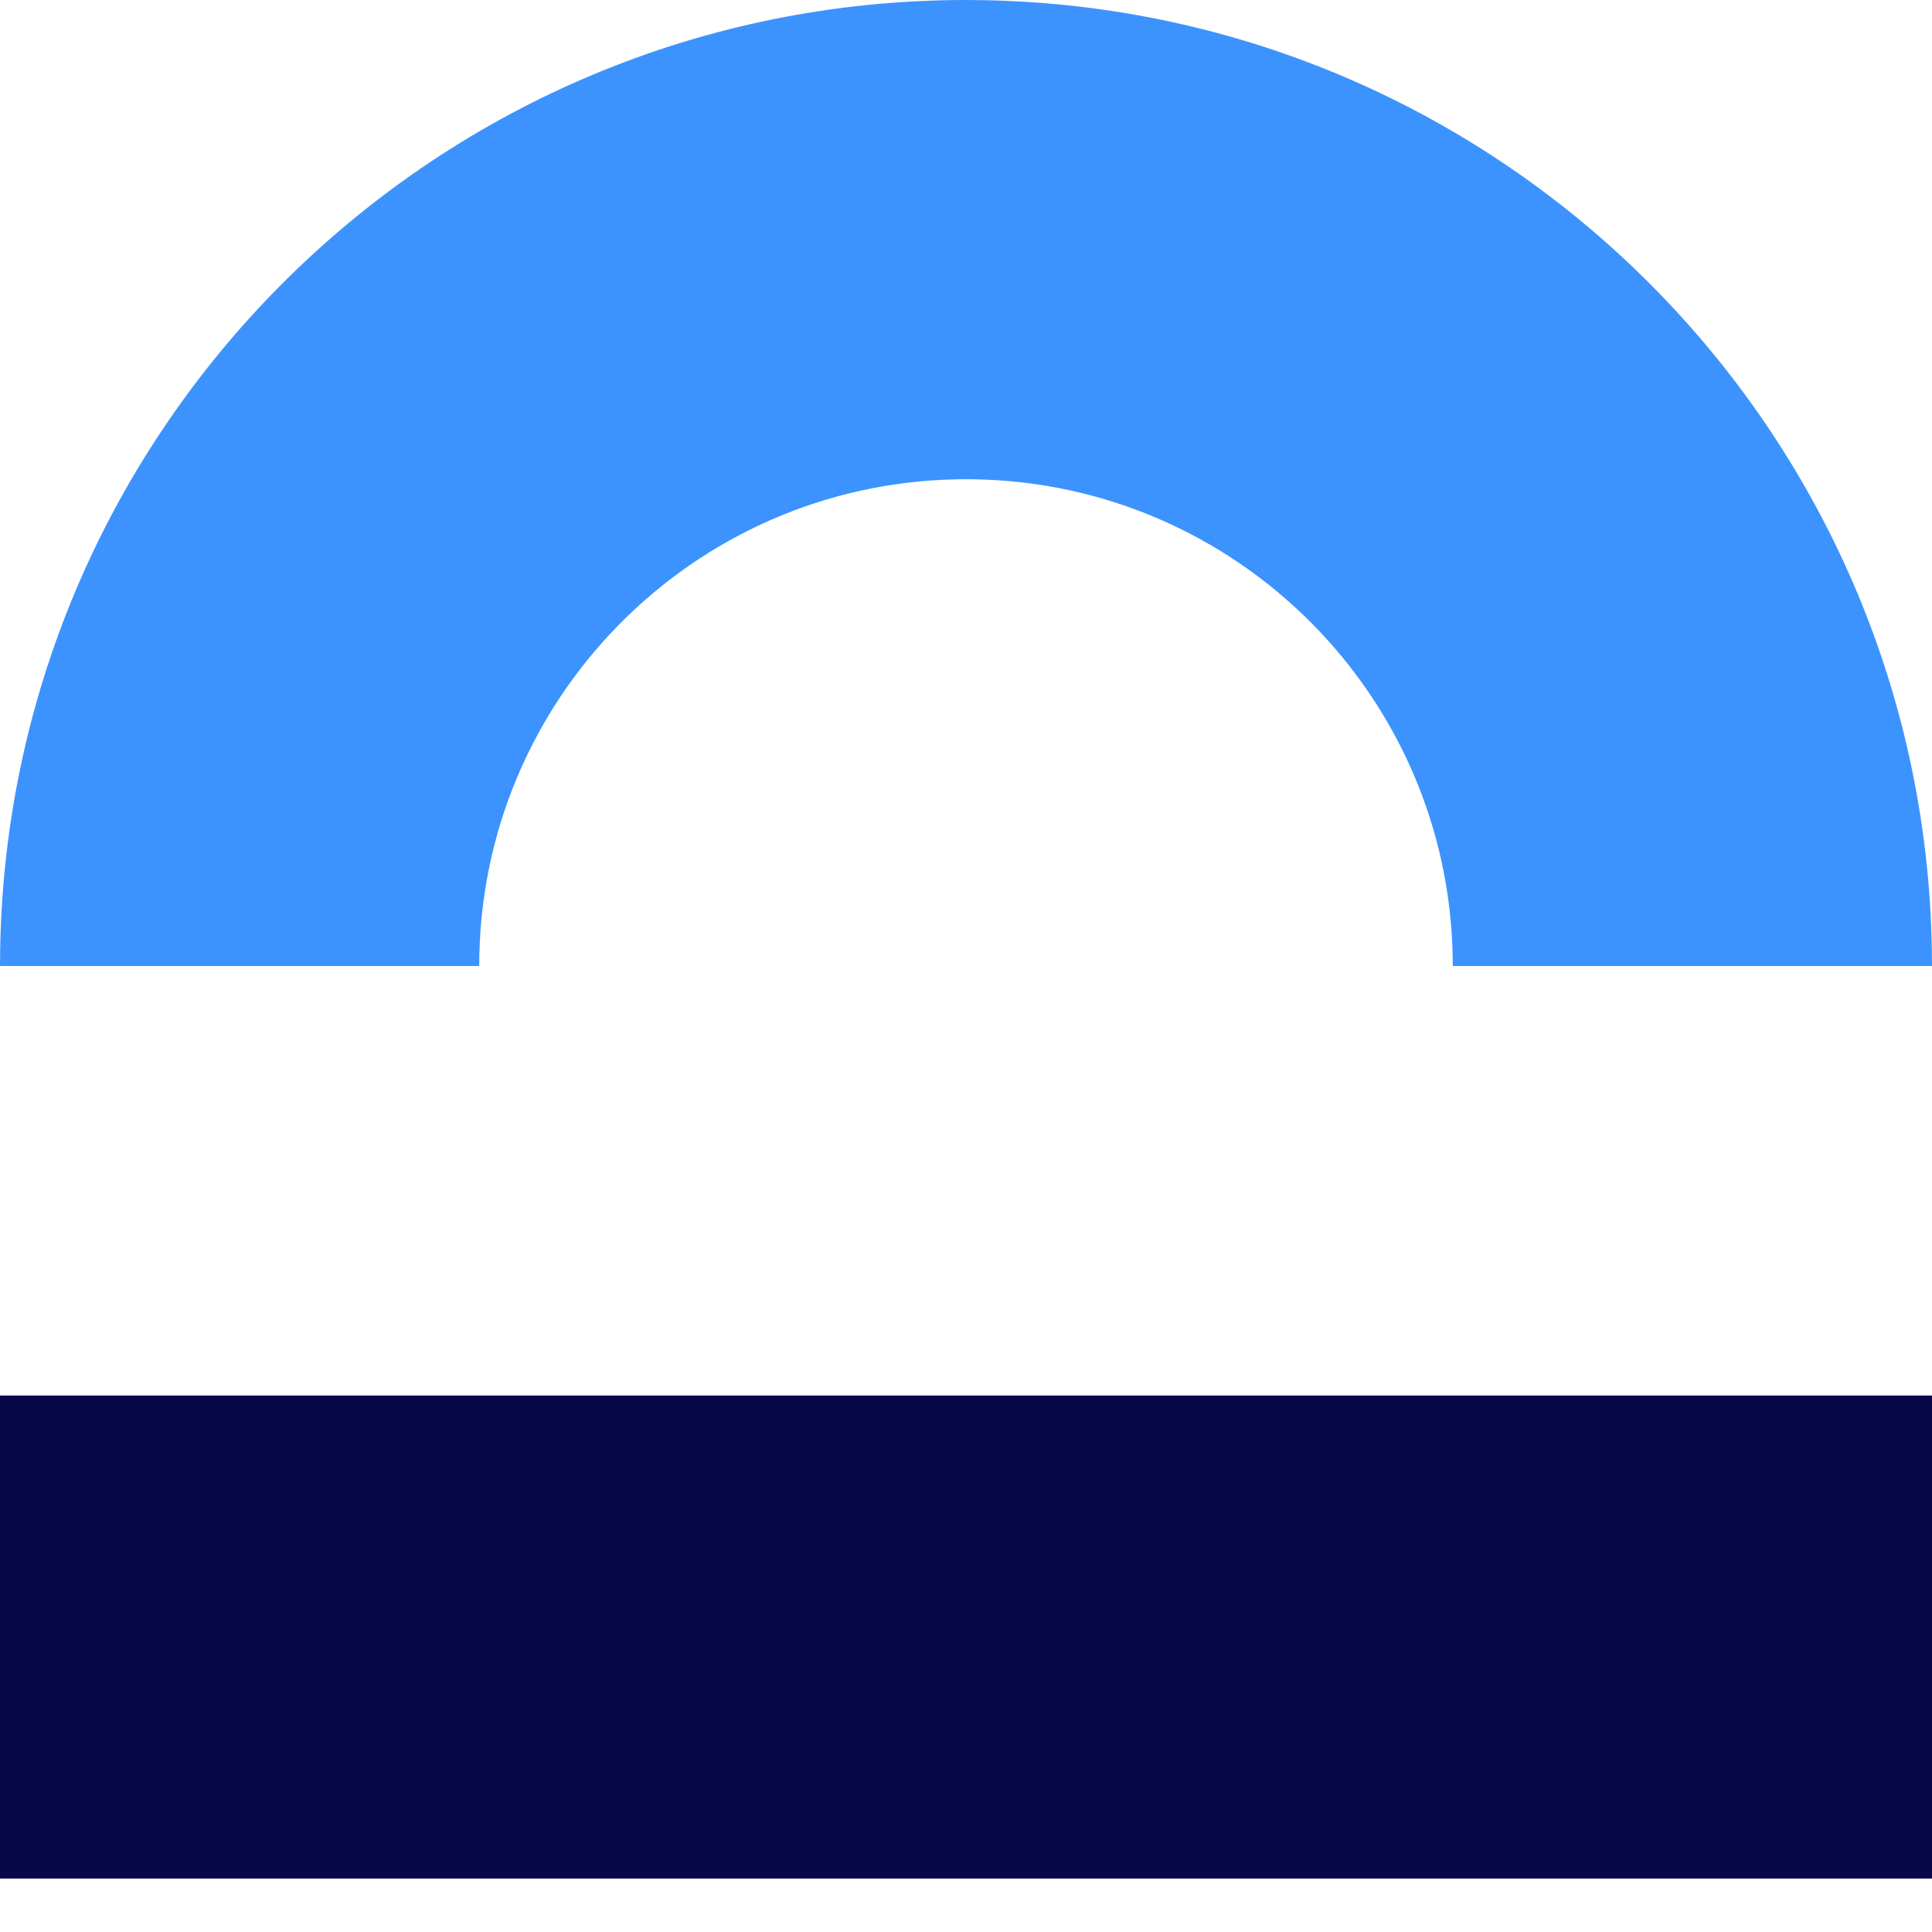
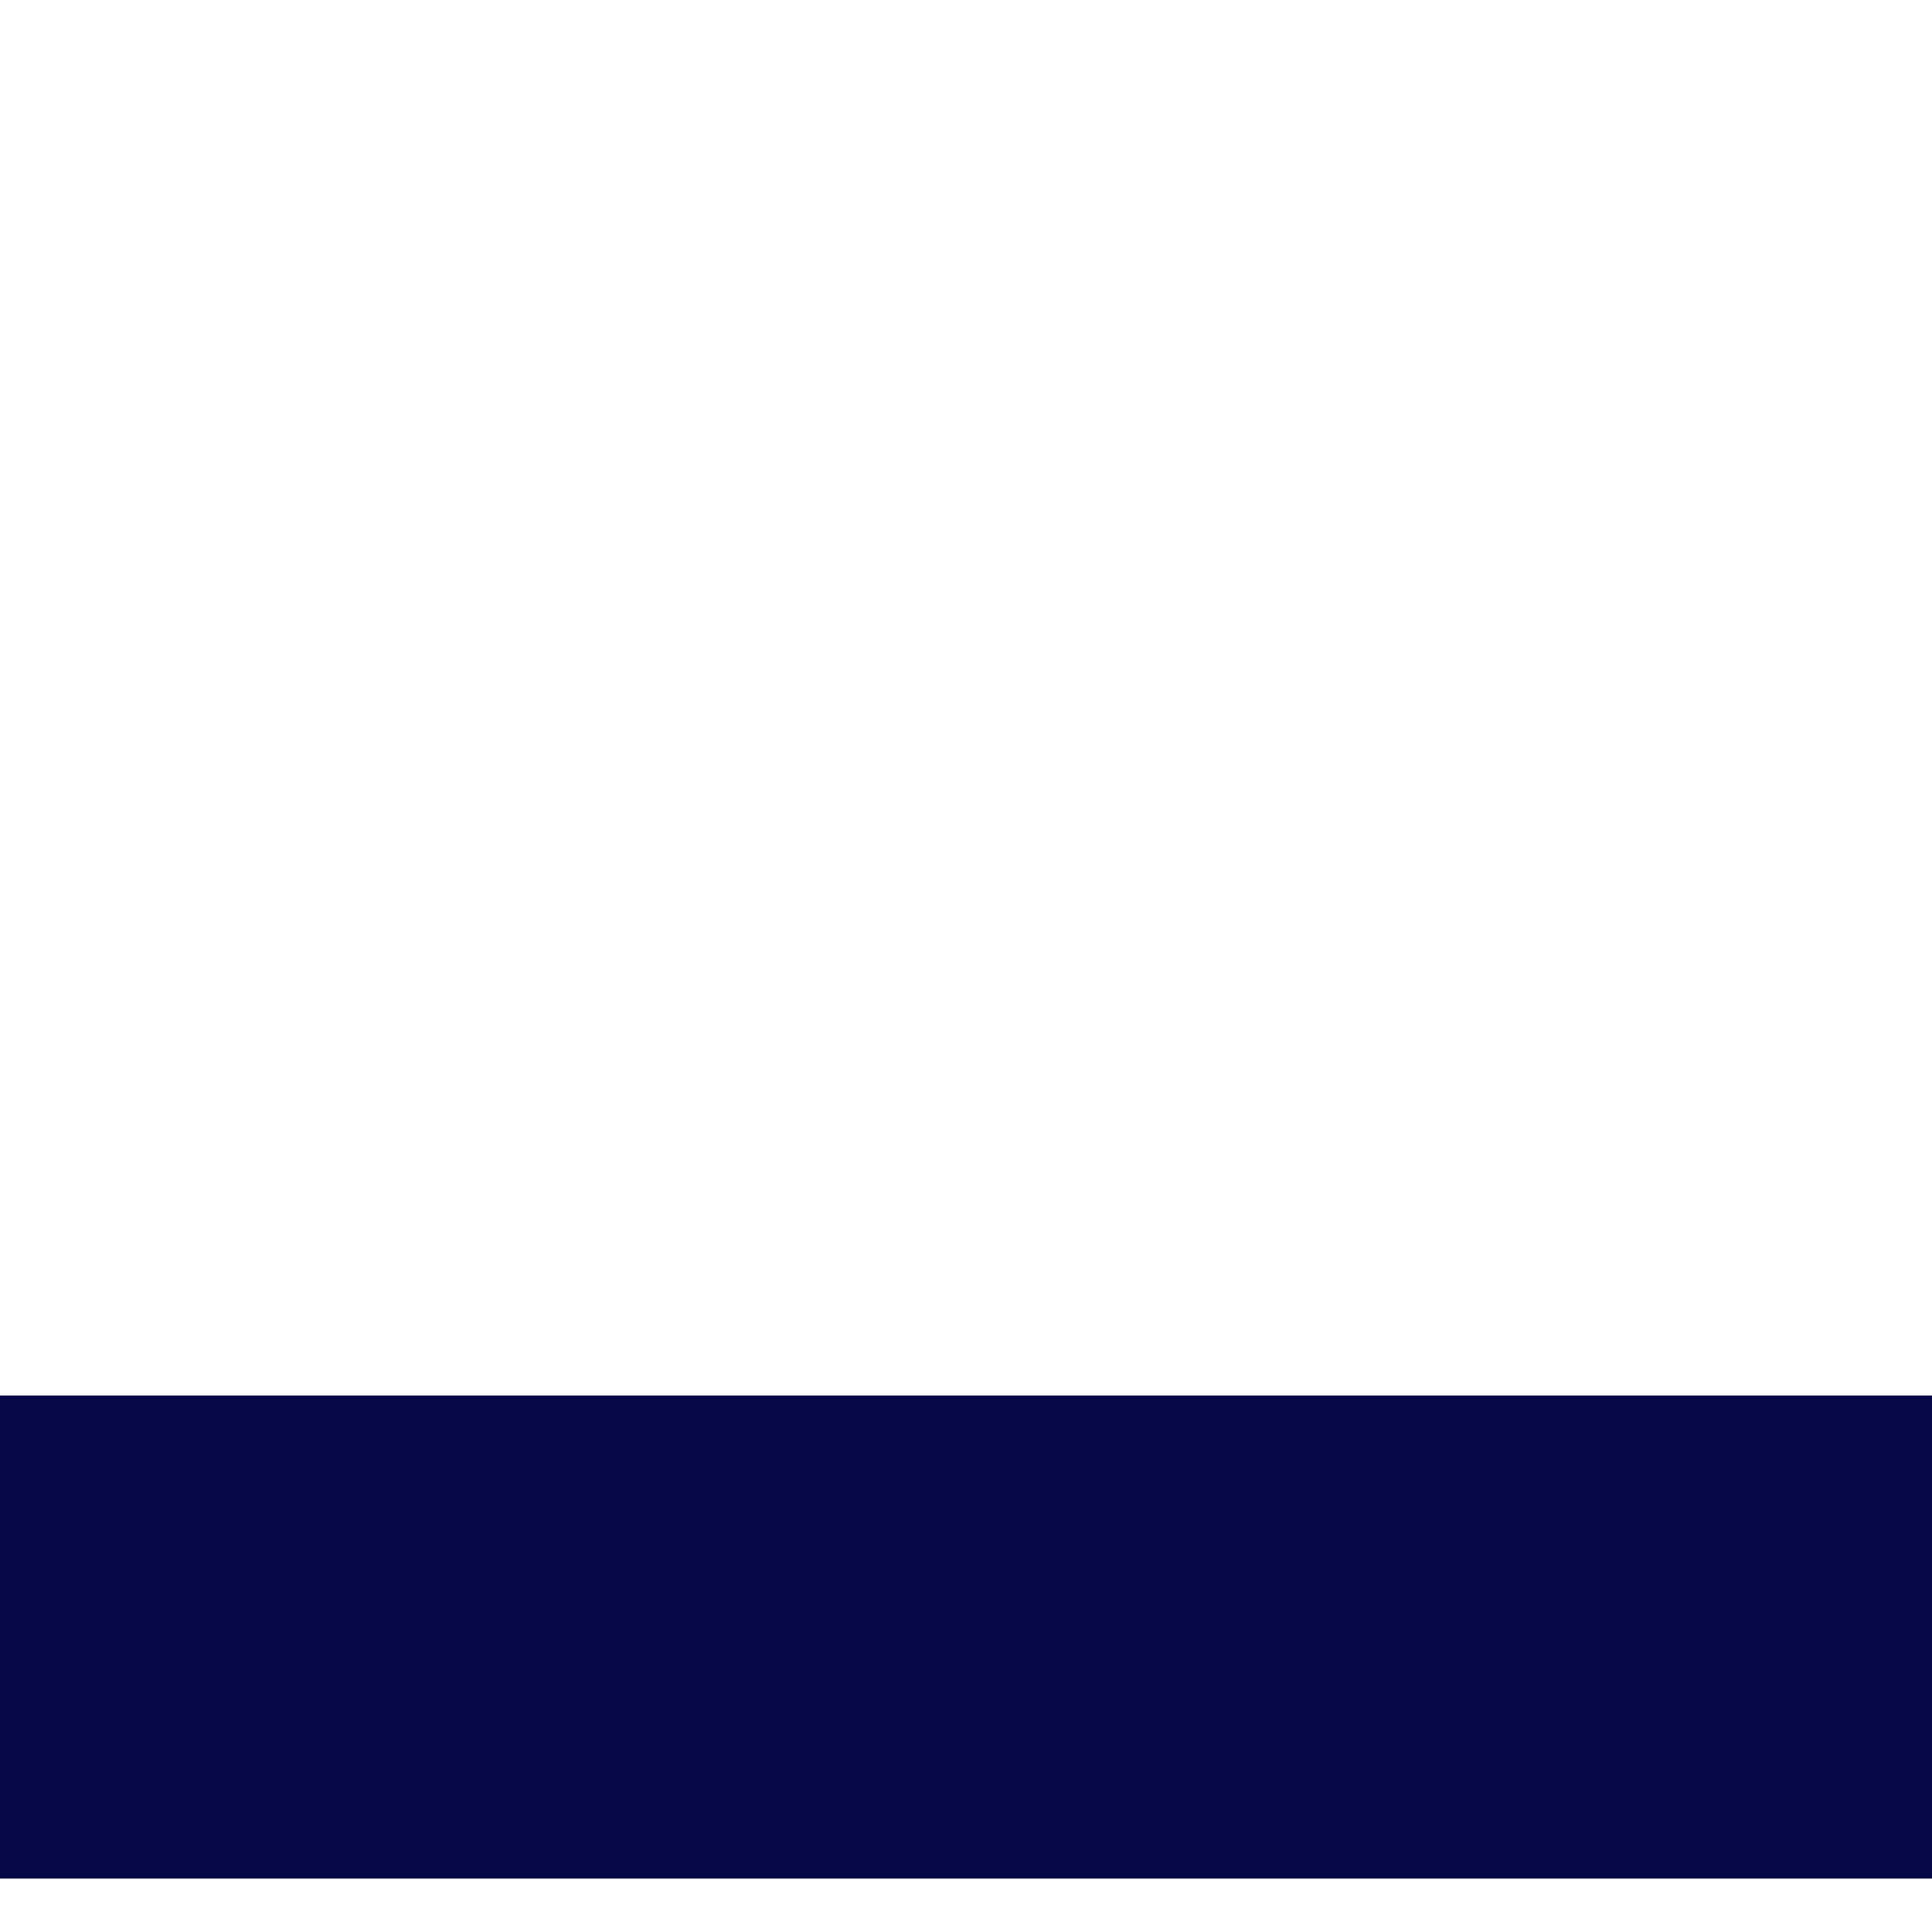
<svg xmlns="http://www.w3.org/2000/svg" width="25" height="25" viewBox="0 0 25 25" fill="none">
-   <path d="M12.5 0C5.665 0 0.112 5.485 0.002 12.293L0 12.5H6.201C6.201 9.056 8.965 6.258 12.396 6.202L12.5 6.201L12.604 6.202C16.001 6.257 18.744 9 18.798 12.397L18.799 12.5H25L24.998 12.293C24.889 5.553 19.445 0.11 12.705 0.002L12.5 0Z" fill="#3C93FE" />
  <rect y="18.058" width="25" height="6.25" fill="#070847" />
</svg>